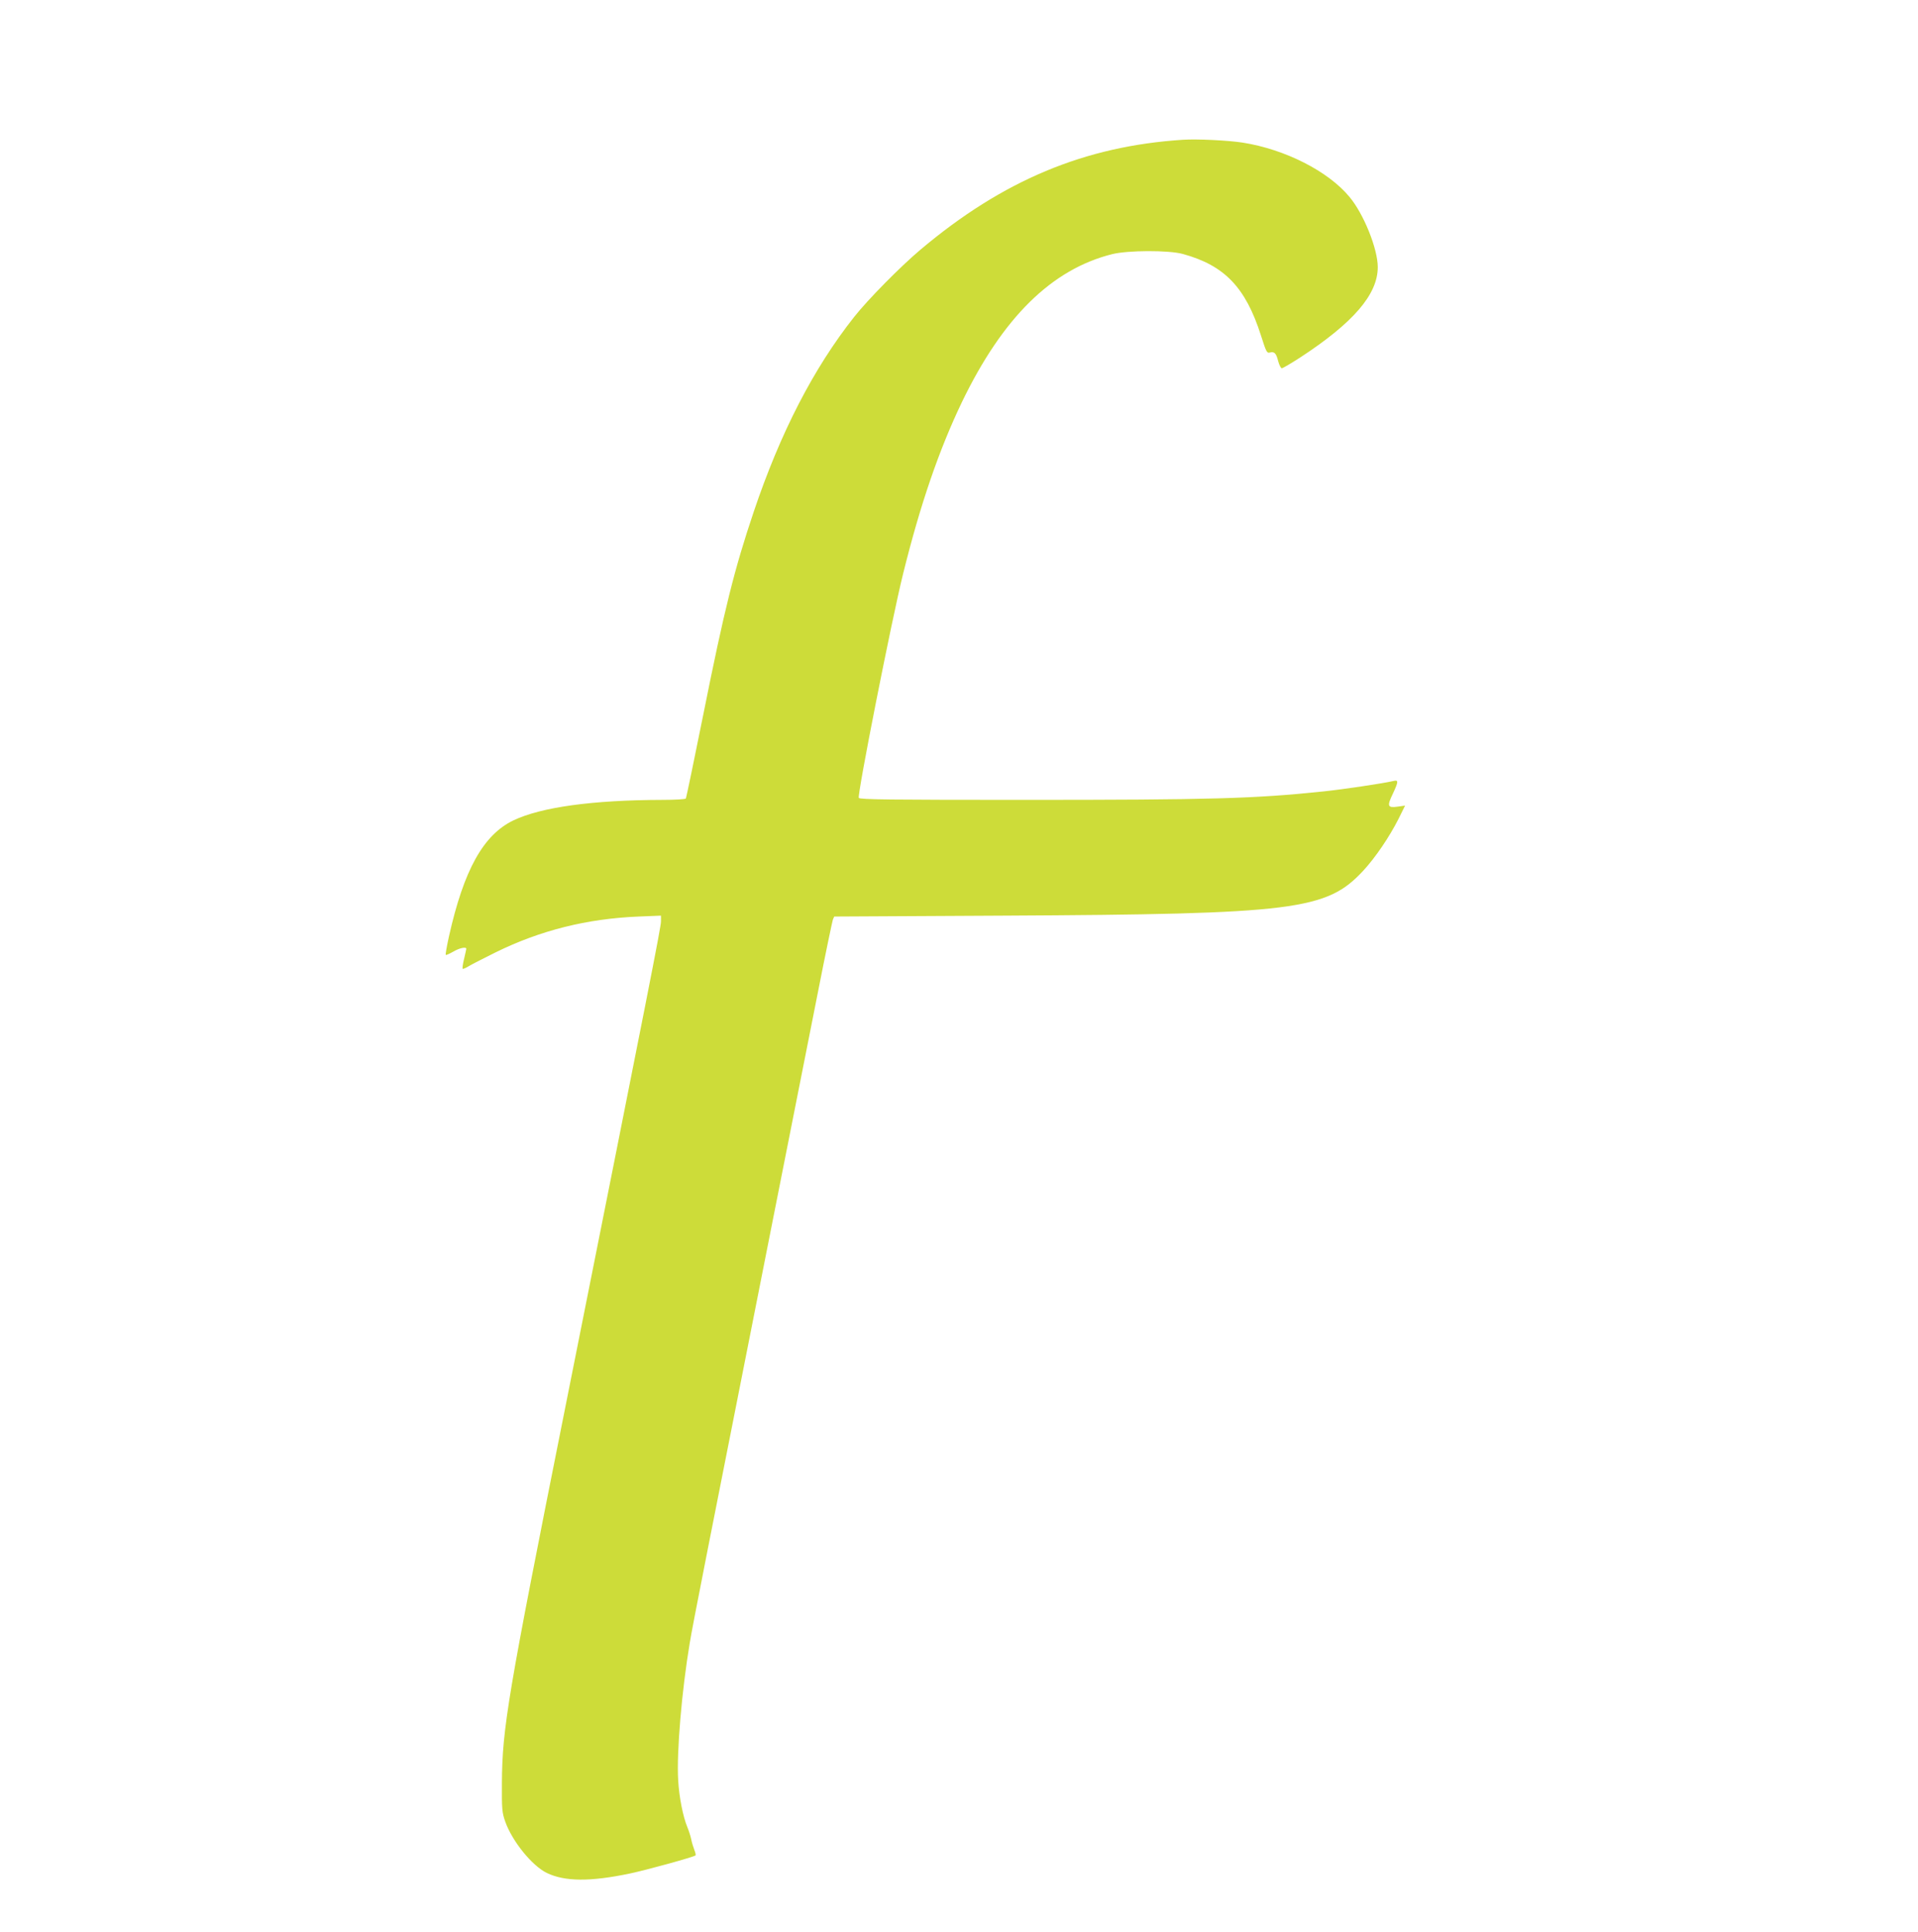
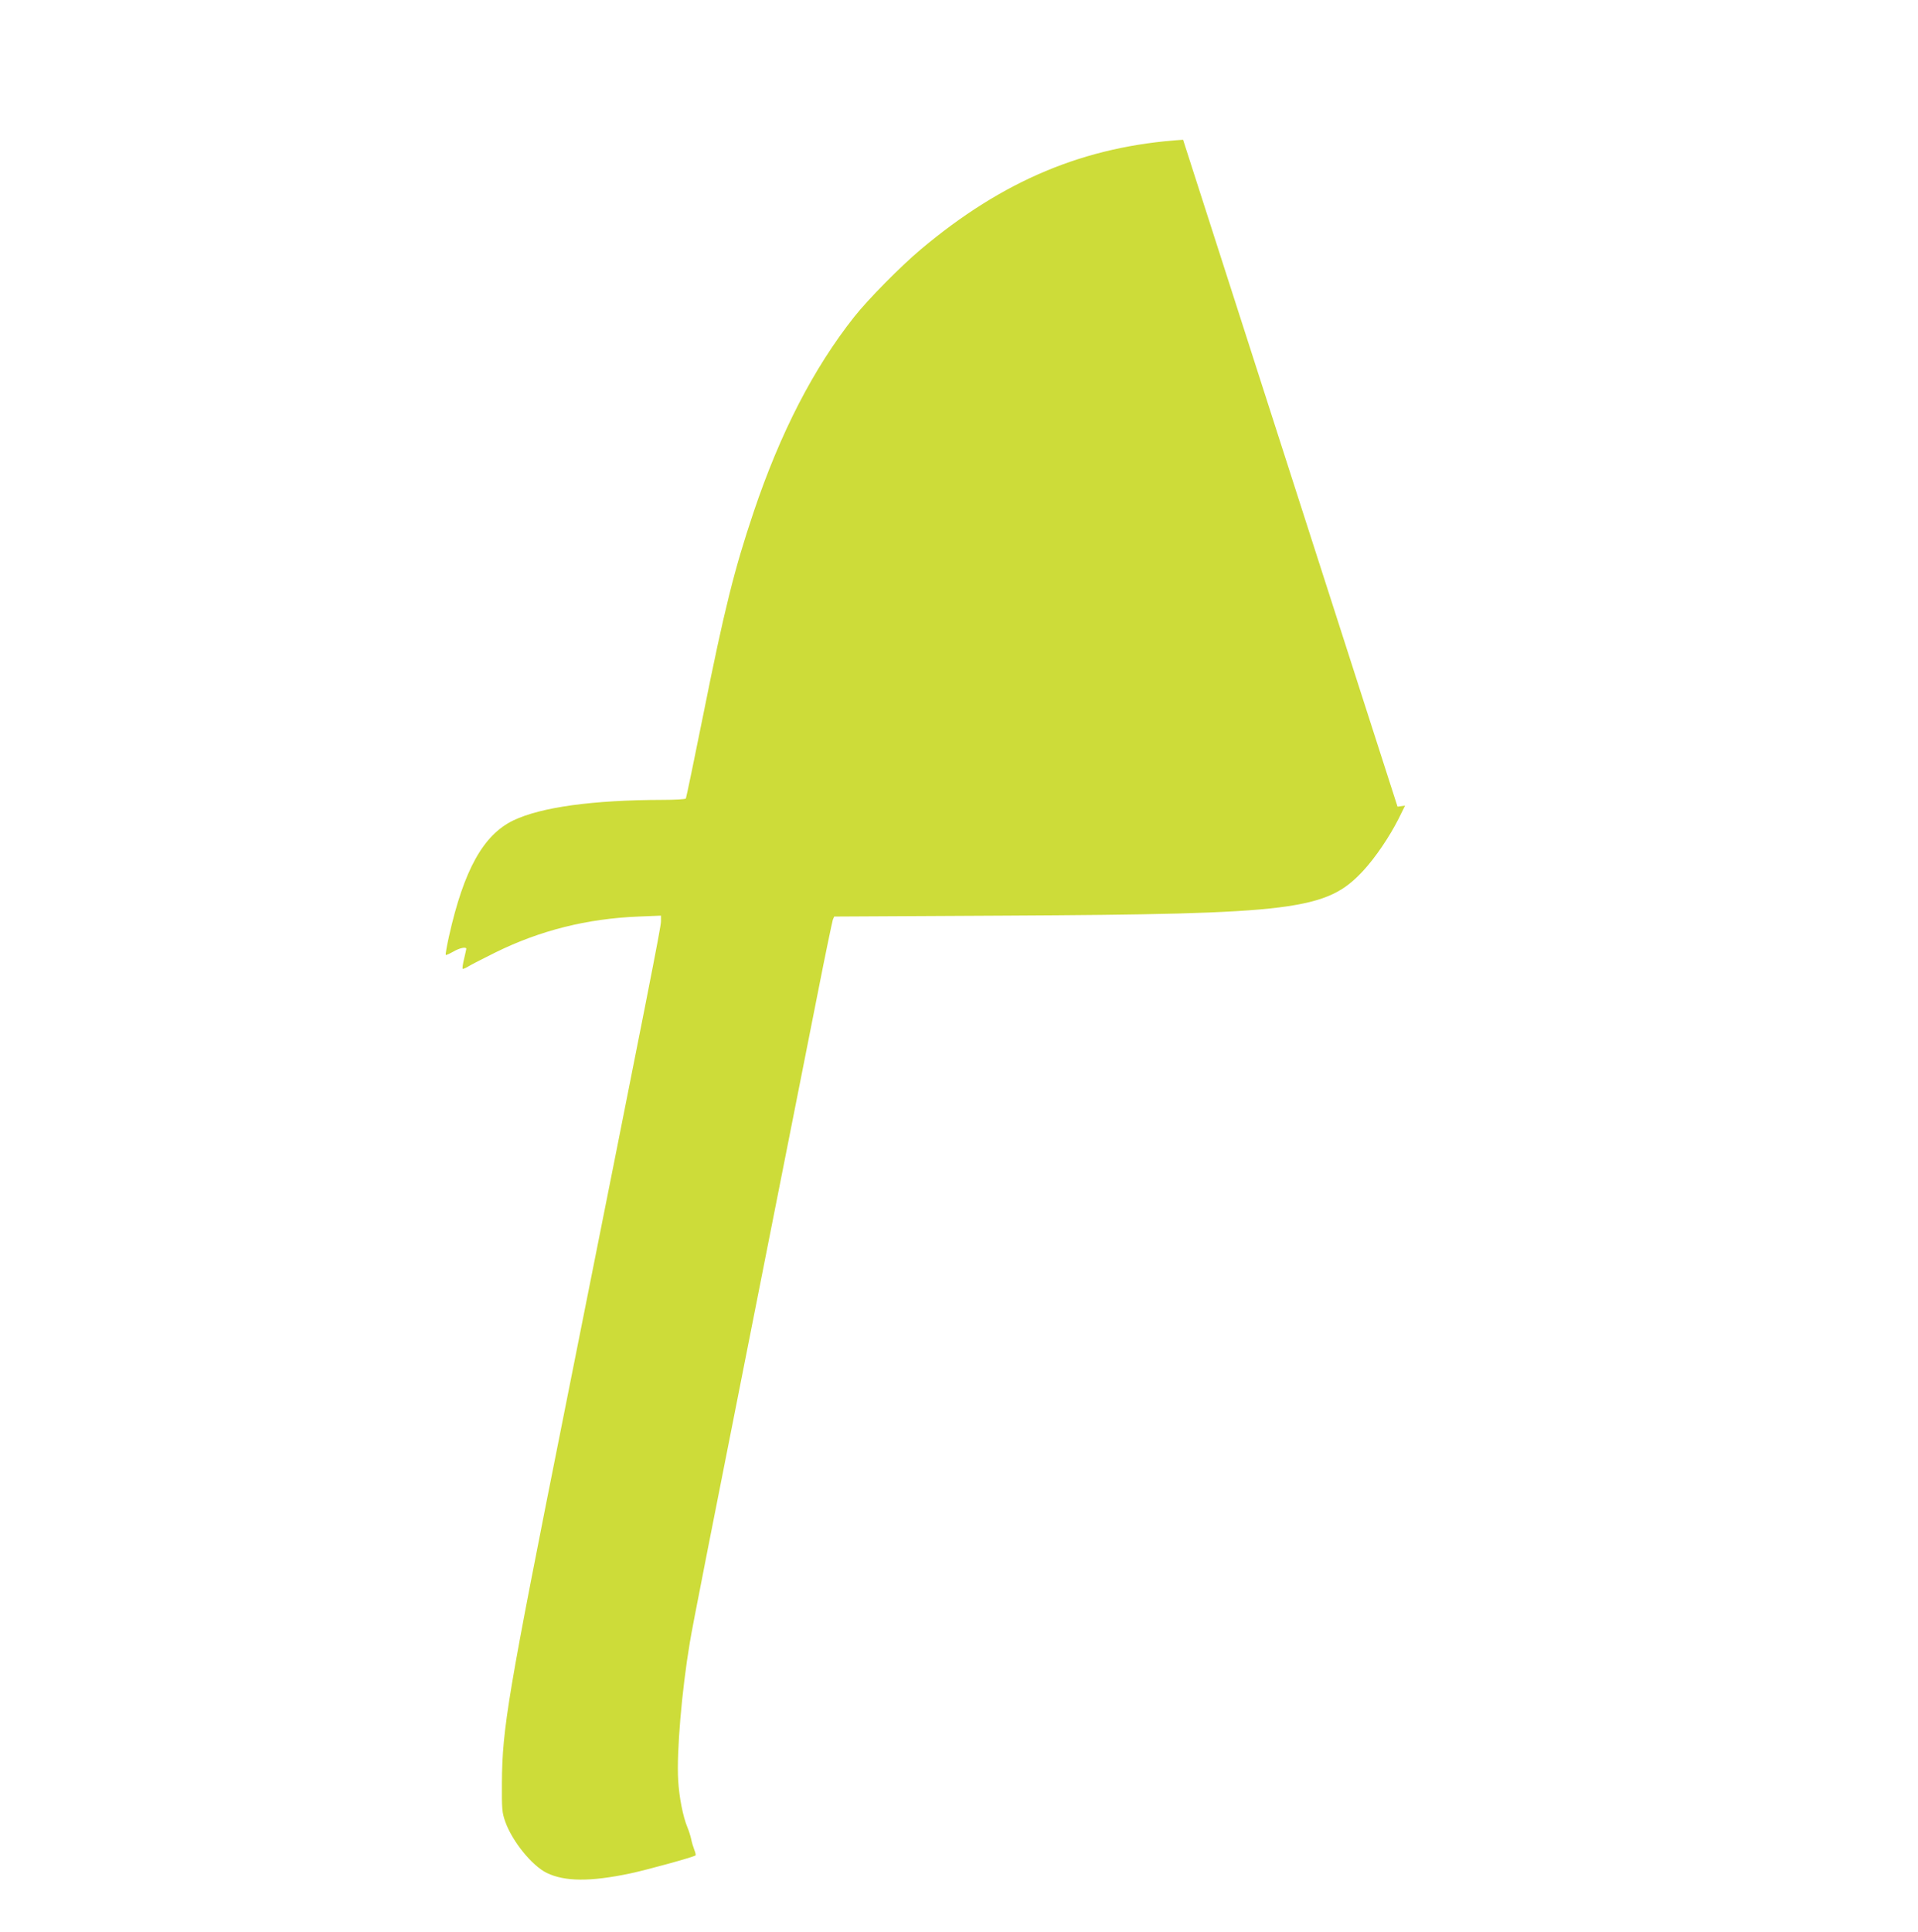
<svg xmlns="http://www.w3.org/2000/svg" version="1.0" width="1271pt" height="1280pt" viewBox="0 0 1271 1280" preserveAspectRatio="xMidYMid meet">
  <g transform="translate(0,1280) scale(0.1,-0.1)" fill="#cddc39" stroke="none">
-     <path d="M7840 11874 c-653 -42 -1195 -269 -1740 -728 -132 -111 -349 -331 -439 -445 -270 -341 -490 -768 -667 -1294 -127 -377 -194 -644 -334 -1344 -60 -299 -112 -548 -115 -554 -4 -5 -72 -9 -153 -9 -464 -1 -806 -48 -990 -136 -199 -96 -328 -327 -427 -769 -14 -64 -24 -119 -21 -122 2 -3 24 7 49 21 42 25 87 34 87 19 -1 -5 -7 -35 -15 -68 -8 -32 -12 -61 -9 -64 2 -3 21 5 42 18 20 12 100 53 177 91 295 145 604 223 948 237 l147 6 0 -38 c0 -38 -73 -407 -640 -3250 -376 -1884 -412 -2096 -414 -2460 -1 -174 1 -195 22 -255 46 -130 177 -292 275 -340 120 -58 288 -59 551 -4 114 24 425 110 435 120 3 3 -1 19 -8 37 -7 18 -17 50 -21 72 -5 22 -16 57 -25 78 -29 69 -55 201 -61 312 -11 184 24 595 77 910 19 117 114 597 550 2800 115 583 250 1265 300 1515 49 250 94 464 98 476 l9 21 1124 6 c1936 10 2139 36 2383 299 80 87 171 221 232 341 l44 89 -50 -7 c-66 -9 -71 3 -31 86 38 81 38 93 3 84 -62 -15 -329 -55 -463 -69 -457 -48 -745 -56 -1981 -56 -888 0 -1089 2 -1098 13 -12 16 217 1177 294 1487 114 460 238 820 389 1135 270 560 595 881 996 981 104 26 376 27 469 1 276 -76 415 -221 517 -540 34 -107 39 -118 58 -113 31 8 43 -4 56 -57 7 -26 18 -47 24 -47 7 0 61 32 120 70 354 231 516 419 516 600 0 121 -93 353 -188 466 -141 170 -427 315 -707 359 -96 15 -303 25 -395 19z" />
+     <path d="M7840 11874 c-653 -42 -1195 -269 -1740 -728 -132 -111 -349 -331 -439 -445 -270 -341 -490 -768 -667 -1294 -127 -377 -194 -644 -334 -1344 -60 -299 -112 -548 -115 -554 -4 -5 -72 -9 -153 -9 -464 -1 -806 -48 -990 -136 -199 -96 -328 -327 -427 -769 -14 -64 -24 -119 -21 -122 2 -3 24 7 49 21 42 25 87 34 87 19 -1 -5 -7 -35 -15 -68 -8 -32 -12 -61 -9 -64 2 -3 21 5 42 18 20 12 100 53 177 91 295 145 604 223 948 237 l147 6 0 -38 c0 -38 -73 -407 -640 -3250 -376 -1884 -412 -2096 -414 -2460 -1 -174 1 -195 22 -255 46 -130 177 -292 275 -340 120 -58 288 -59 551 -4 114 24 425 110 435 120 3 3 -1 19 -8 37 -7 18 -17 50 -21 72 -5 22 -16 57 -25 78 -29 69 -55 201 -61 312 -11 184 24 595 77 910 19 117 114 597 550 2800 115 583 250 1265 300 1515 49 250 94 464 98 476 l9 21 1124 6 c1936 10 2139 36 2383 299 80 87 171 221 232 341 l44 89 -50 -7 z" />
  </g>
</svg>